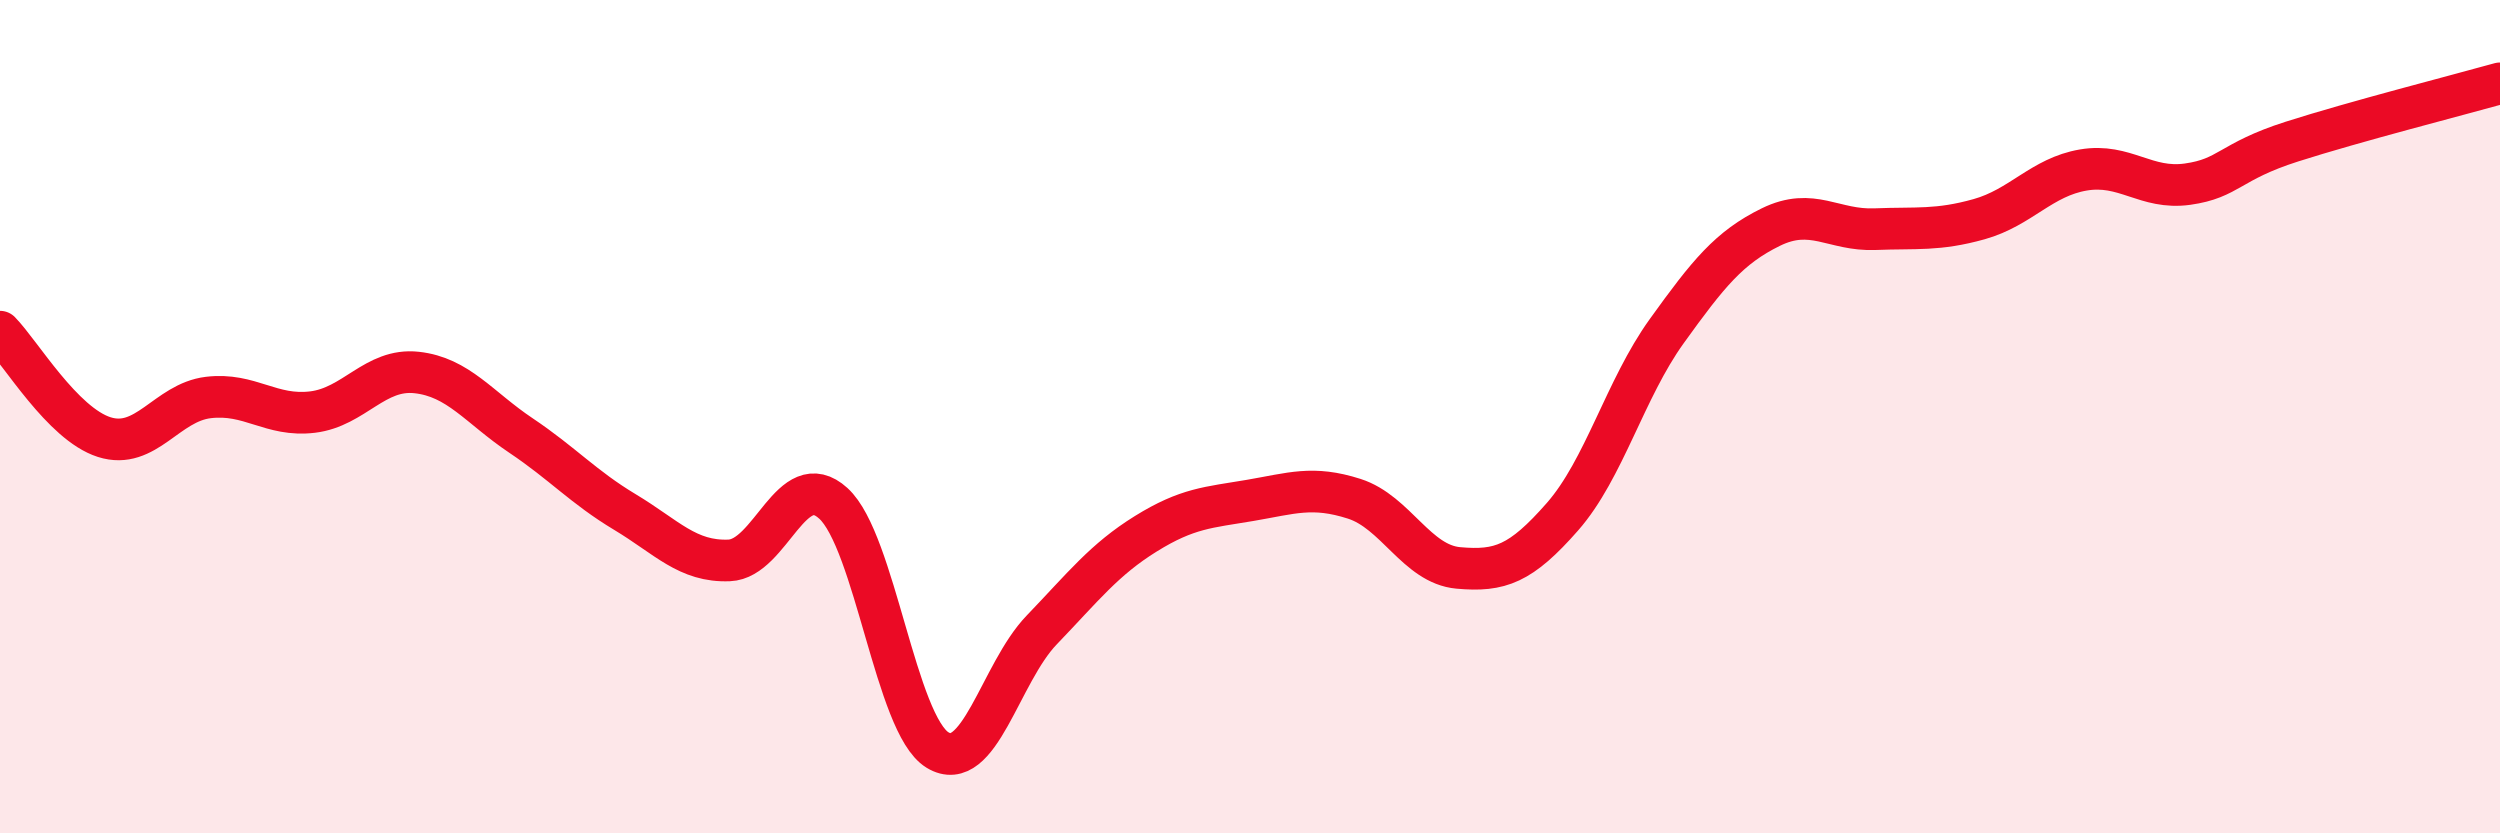
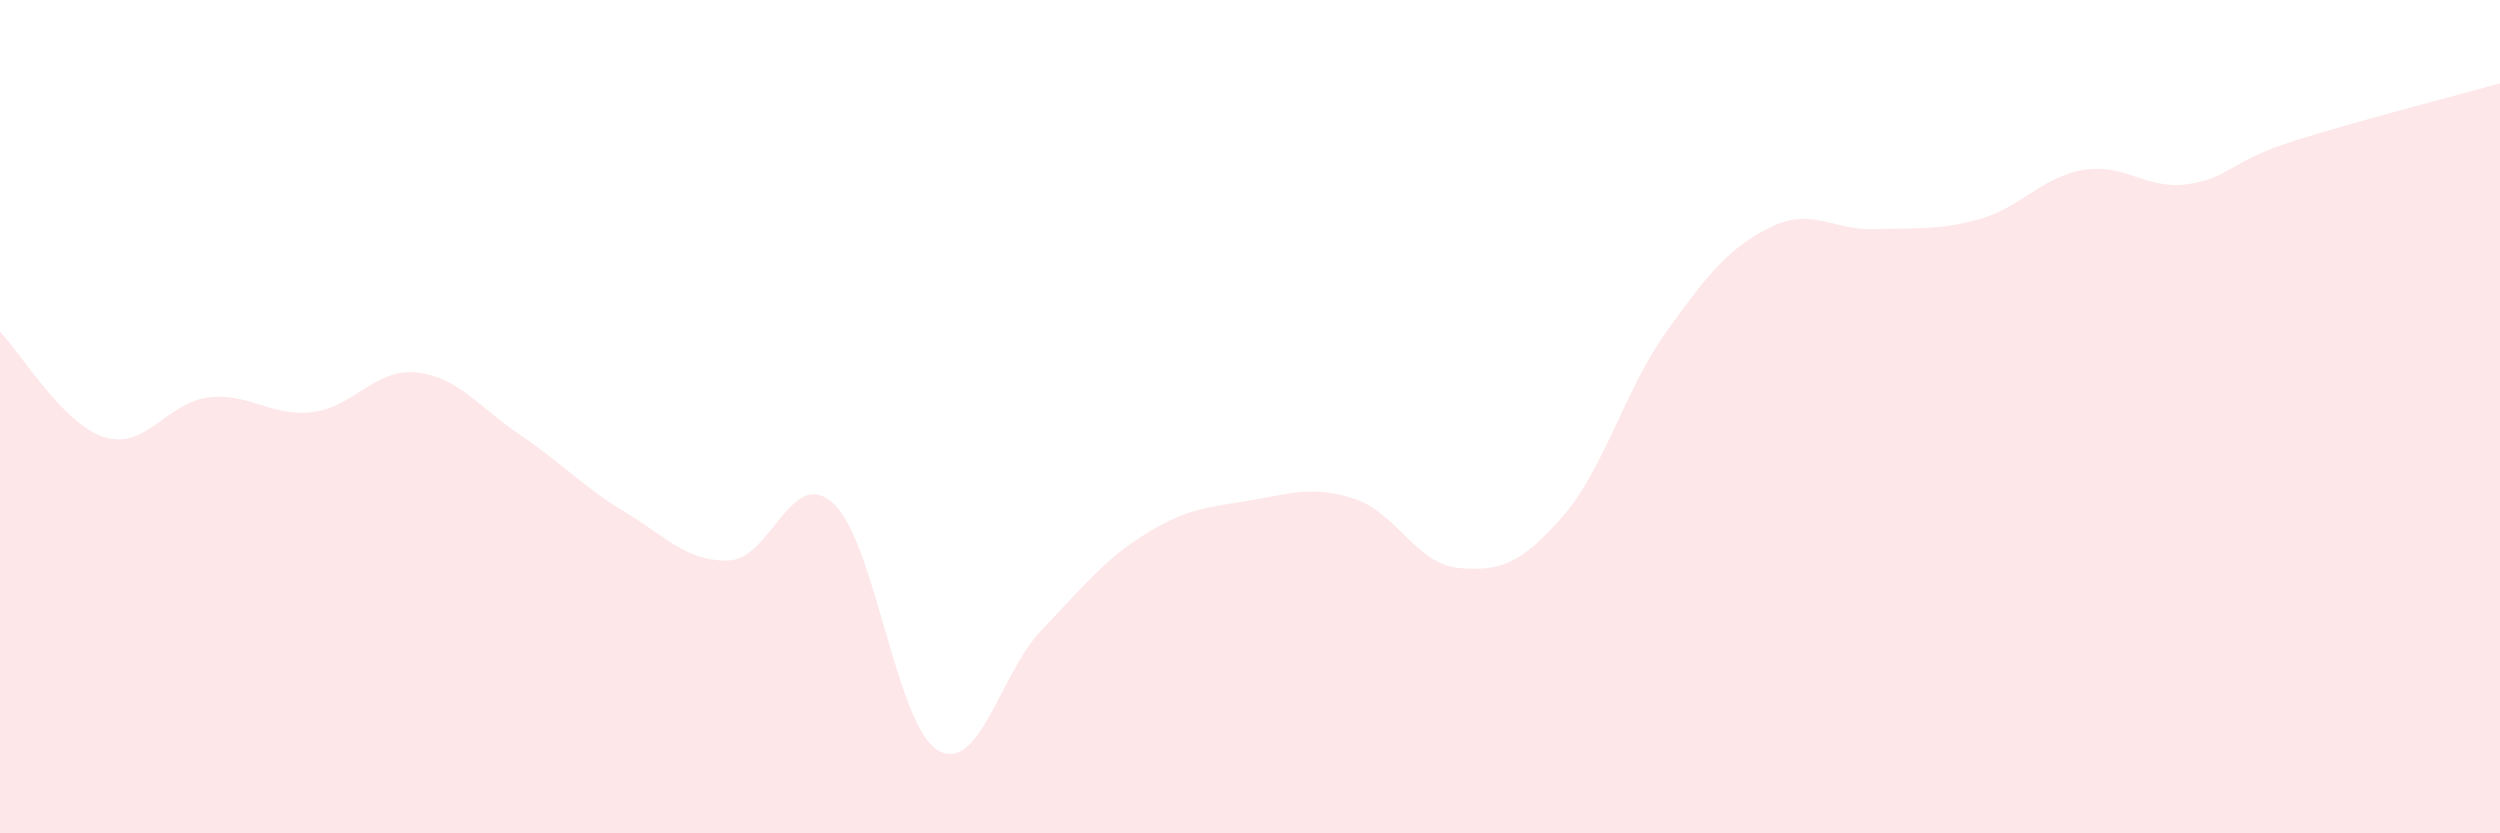
<svg xmlns="http://www.w3.org/2000/svg" width="60" height="20" viewBox="0 0 60 20">
  <path d="M 0,7.96 C 0.5,8.47 1.5,10.17 2.5,10.49 C 3.5,10.81 4,9.66 5,9.54 C 6,9.42 6.5,10.01 7.5,9.89 C 8.5,9.77 9,8.83 10,8.94 C 11,9.05 11.5,9.78 12.5,10.45 C 13.5,11.12 14,11.69 15,12.29 C 16,12.89 16.5,13.49 17.5,13.45 C 18.5,13.41 19,11.17 20,12.08 C 21,12.99 21.5,17.39 22.5,18 C 23.5,18.61 24,16.16 25,15.12 C 26,14.08 26.5,13.43 27.5,12.81 C 28.5,12.19 29,12.18 30,12.01 C 31,11.84 31.5,11.65 32.5,11.97 C 33.5,12.29 34,13.54 35,13.63 C 36,13.72 36.5,13.54 37.5,12.4 C 38.5,11.26 39,9.34 40,7.95 C 41,6.56 41.5,5.94 42.5,5.45 C 43.5,4.96 44,5.54 45,5.5 C 46,5.46 46.5,5.54 47.5,5.26 C 48.5,4.98 49,4.25 50,4.08 C 51,3.91 51.5,4.56 52.5,4.42 C 53.5,4.28 53.5,3.88 55,3.4 C 56.5,2.92 59,2.28 60,2L60 20L0 20Z" fill="#EB0A25" opacity="0.1" stroke-linecap="round" stroke-linejoin="round" />
-   <path d="M 0,7.96 C 0.5,8.47 1.5,10.17 2.5,10.49 C 3.5,10.81 4,9.66 5,9.54 C 6,9.42 6.5,10.01 7.5,9.89 C 8.5,9.77 9,8.83 10,8.94 C 11,9.05 11.5,9.78 12.5,10.45 C 13.5,11.12 14,11.69 15,12.29 C 16,12.89 16.5,13.49 17.5,13.45 C 18.5,13.41 19,11.17 20,12.08 C 21,12.99 21.5,17.39 22.5,18 C 23.5,18.61 24,16.16 25,15.12 C 26,14.08 26.5,13.43 27.5,12.81 C 28.5,12.19 29,12.18 30,12.01 C 31,11.84 31.5,11.65 32.5,11.97 C 33.5,12.29 34,13.54 35,13.63 C 36,13.72 36.5,13.54 37.5,12.4 C 38.5,11.26 39,9.34 40,7.95 C 41,6.56 41.5,5.94 42.5,5.45 C 43.5,4.96 44,5.54 45,5.5 C 46,5.46 46.5,5.54 47.5,5.26 C 48.5,4.98 49,4.25 50,4.08 C 51,3.91 51.5,4.56 52.5,4.42 C 53.5,4.28 53.5,3.88 55,3.4 C 56.5,2.92 59,2.28 60,2" stroke="#EB0A25" stroke-width="1" fill="none" stroke-linecap="round" stroke-linejoin="round" />
</svg>